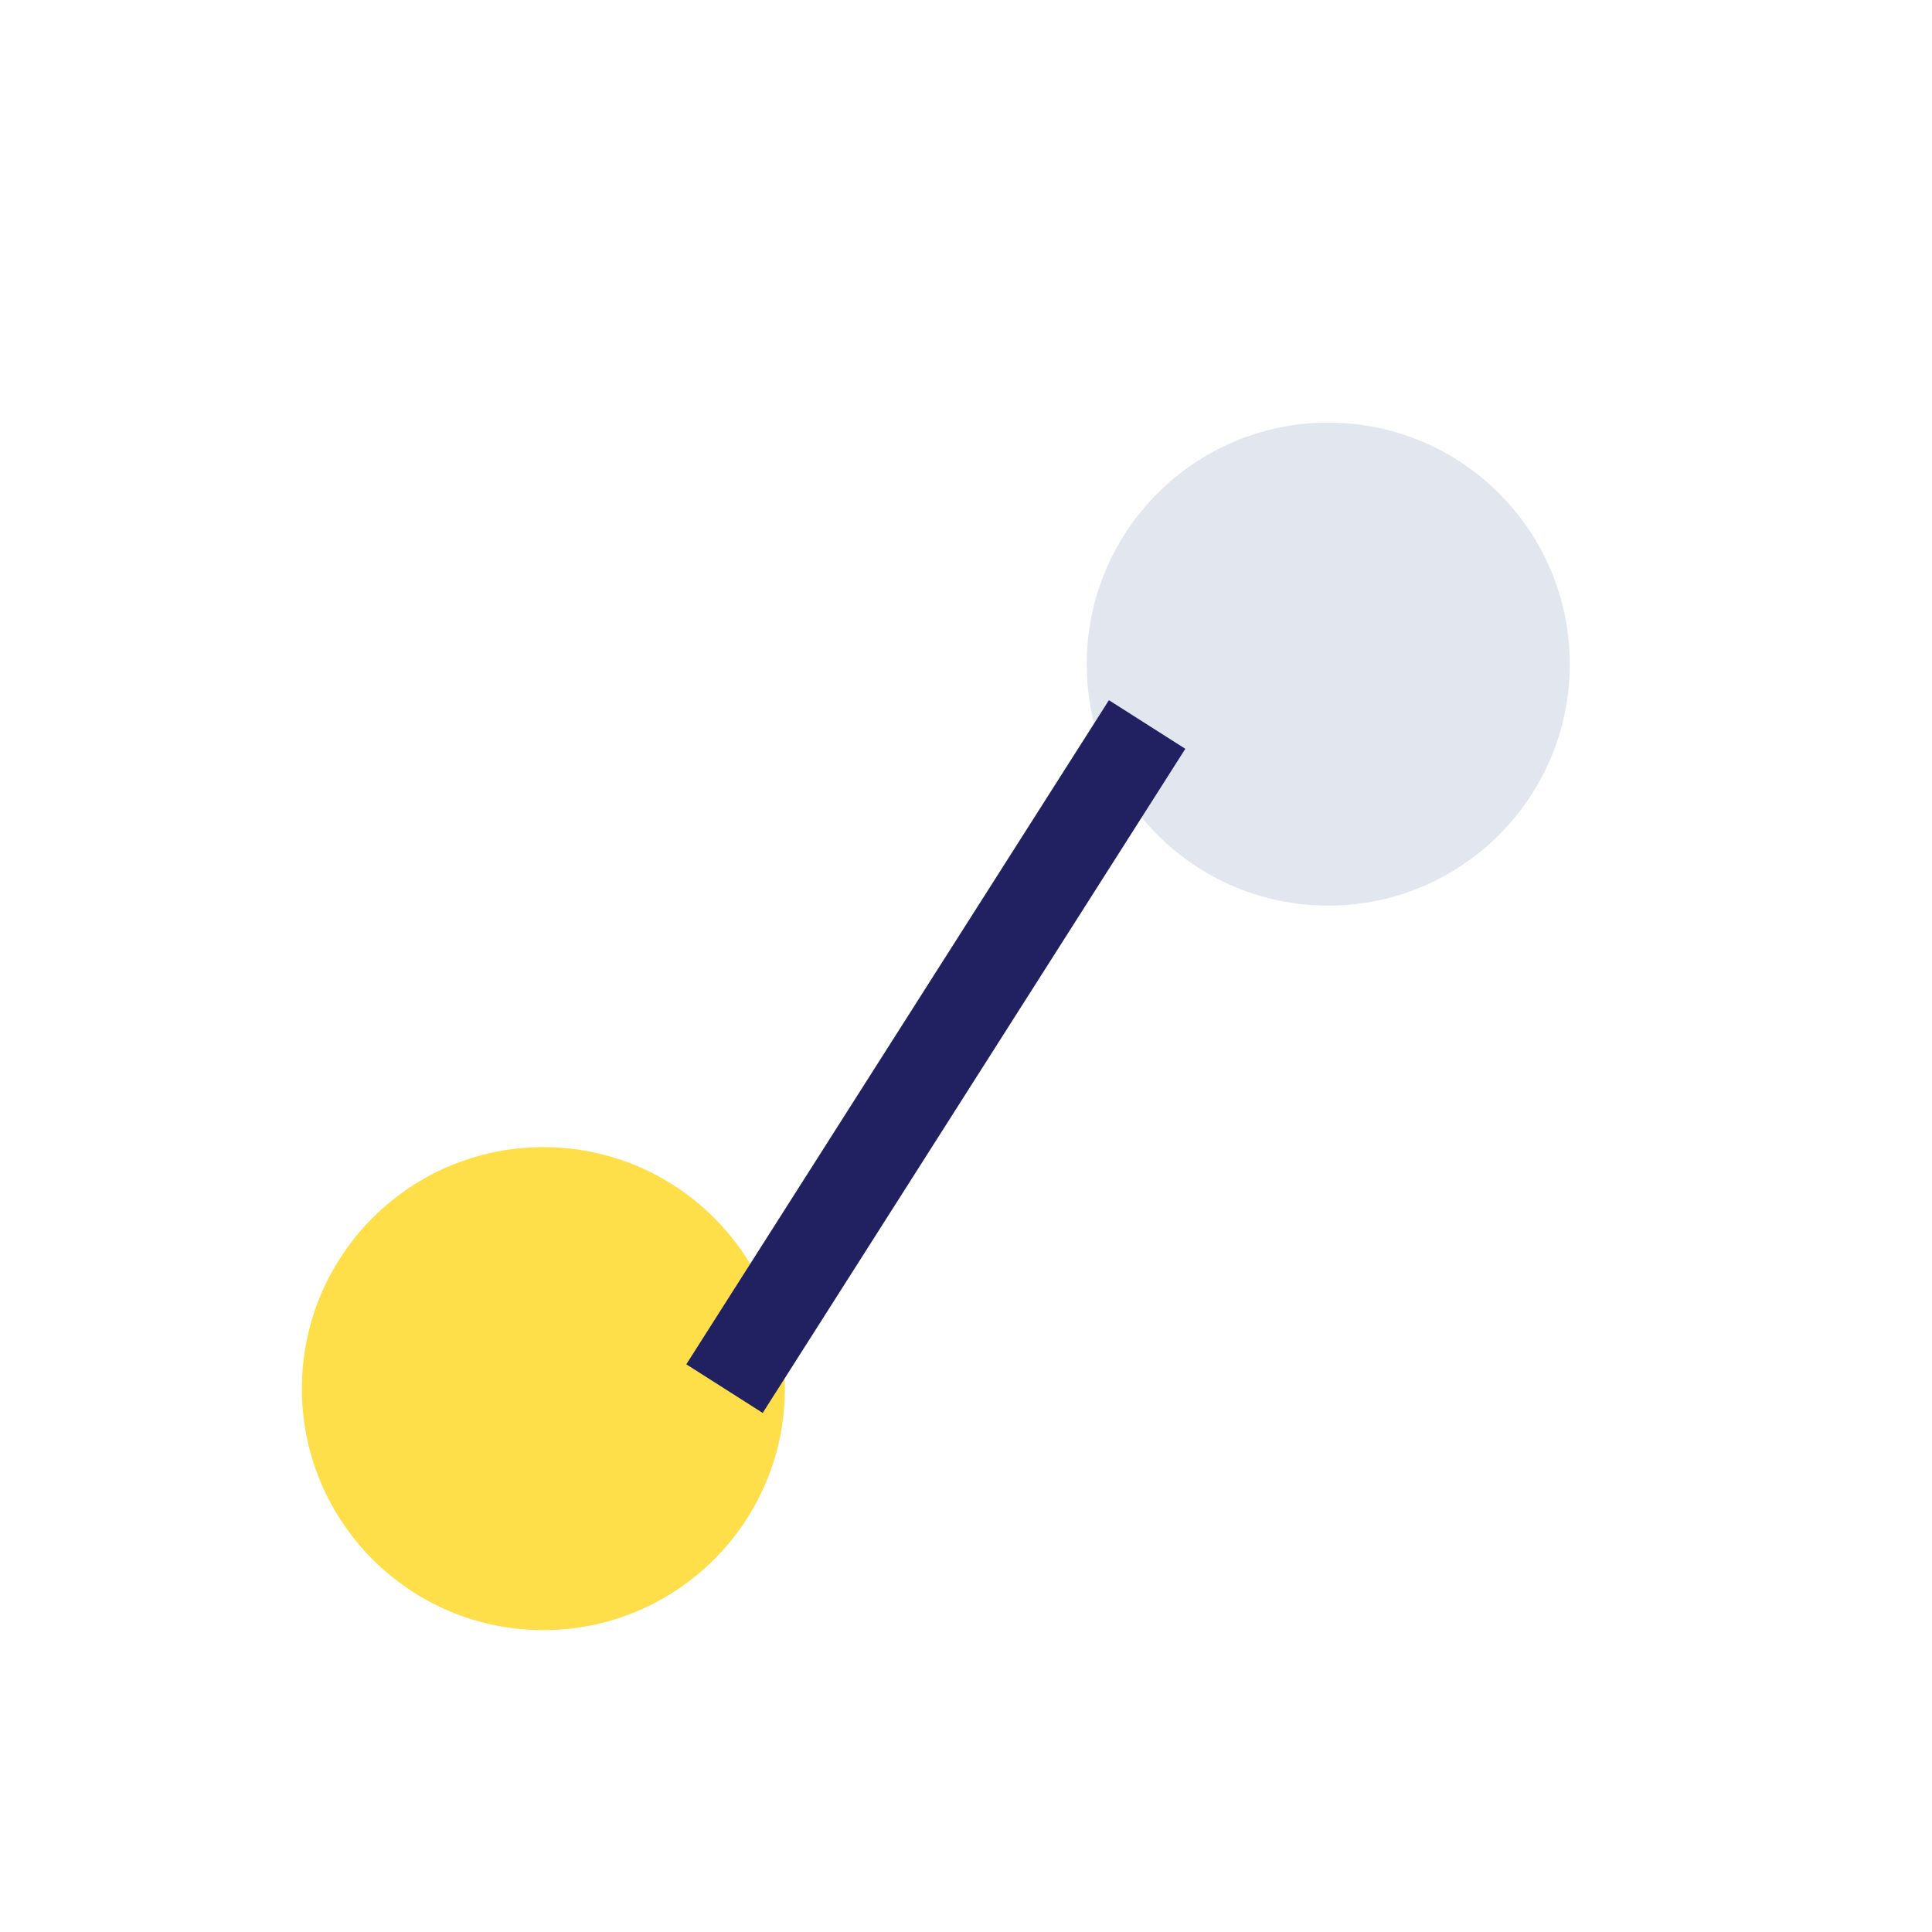
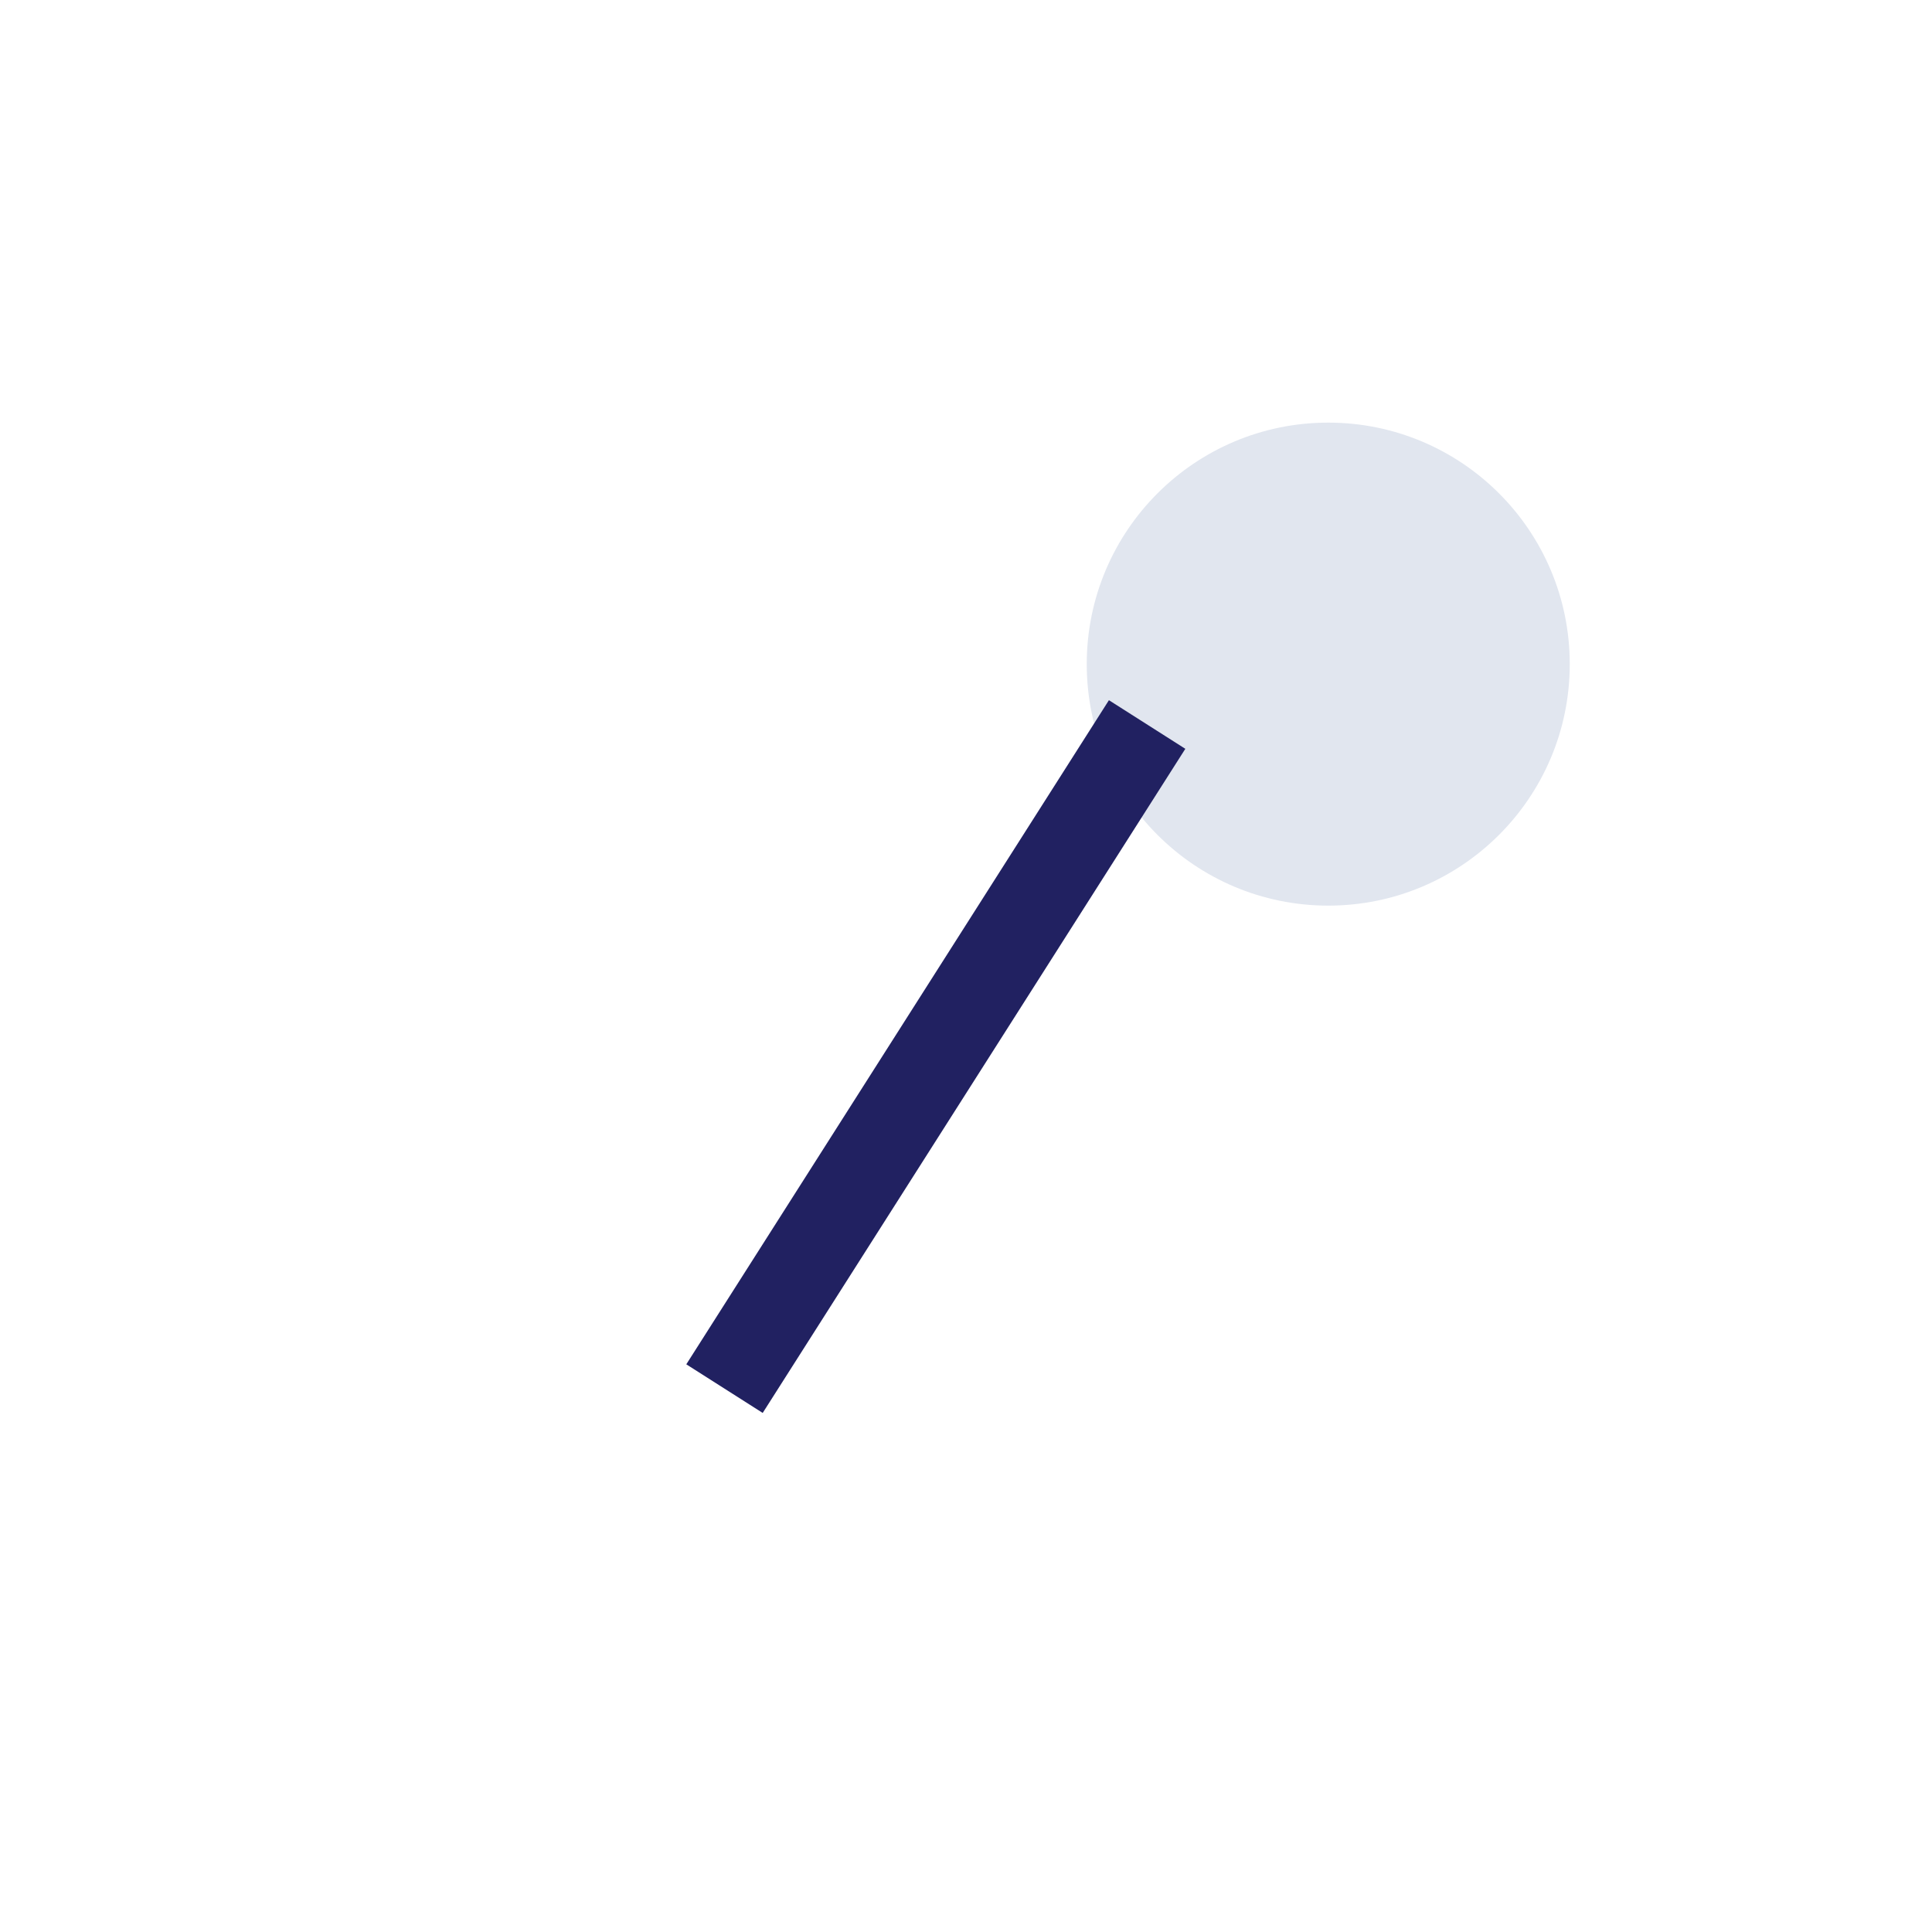
<svg xmlns="http://www.w3.org/2000/svg" width="32" height="32" viewBox="0 0 32 32">
-   <circle cx="9" cy="23" r="4" fill="#FFDF49" />
  <circle cx="22" cy="11" r="4" fill="#E1E6EF" />
  <path d="M12 23l7-11" stroke="#212161" stroke-width="1.5" />
</svg>